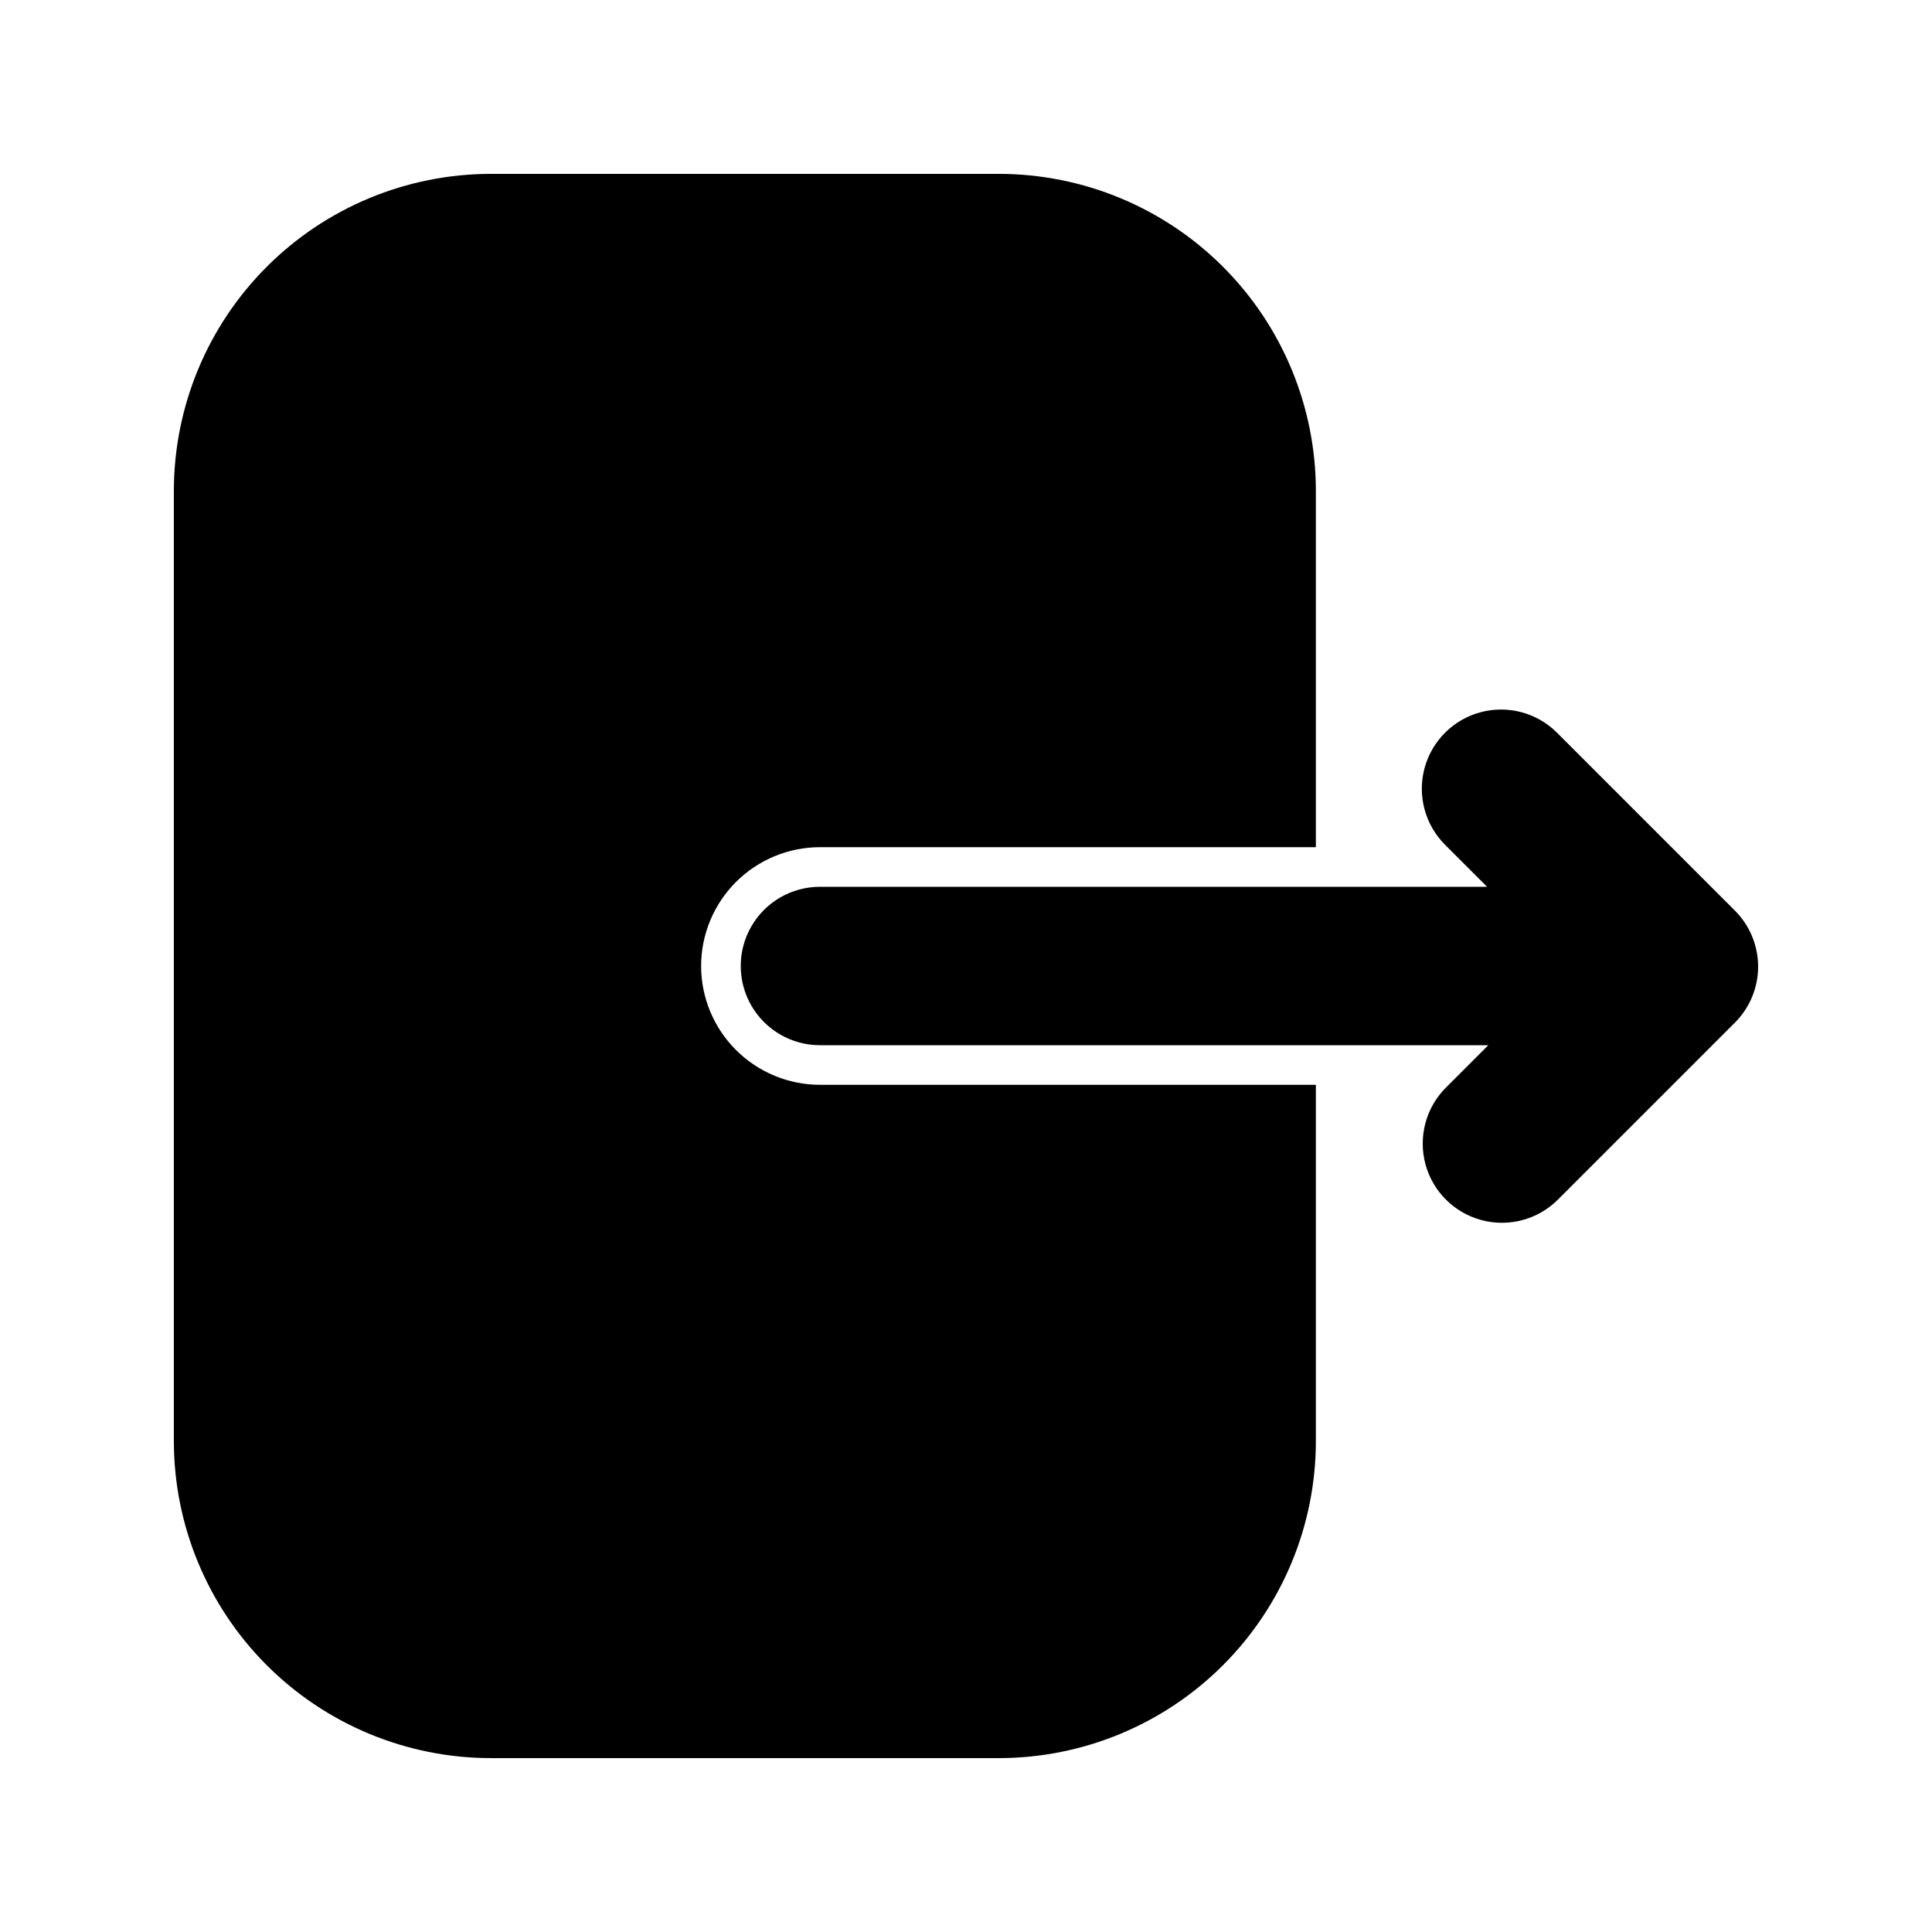
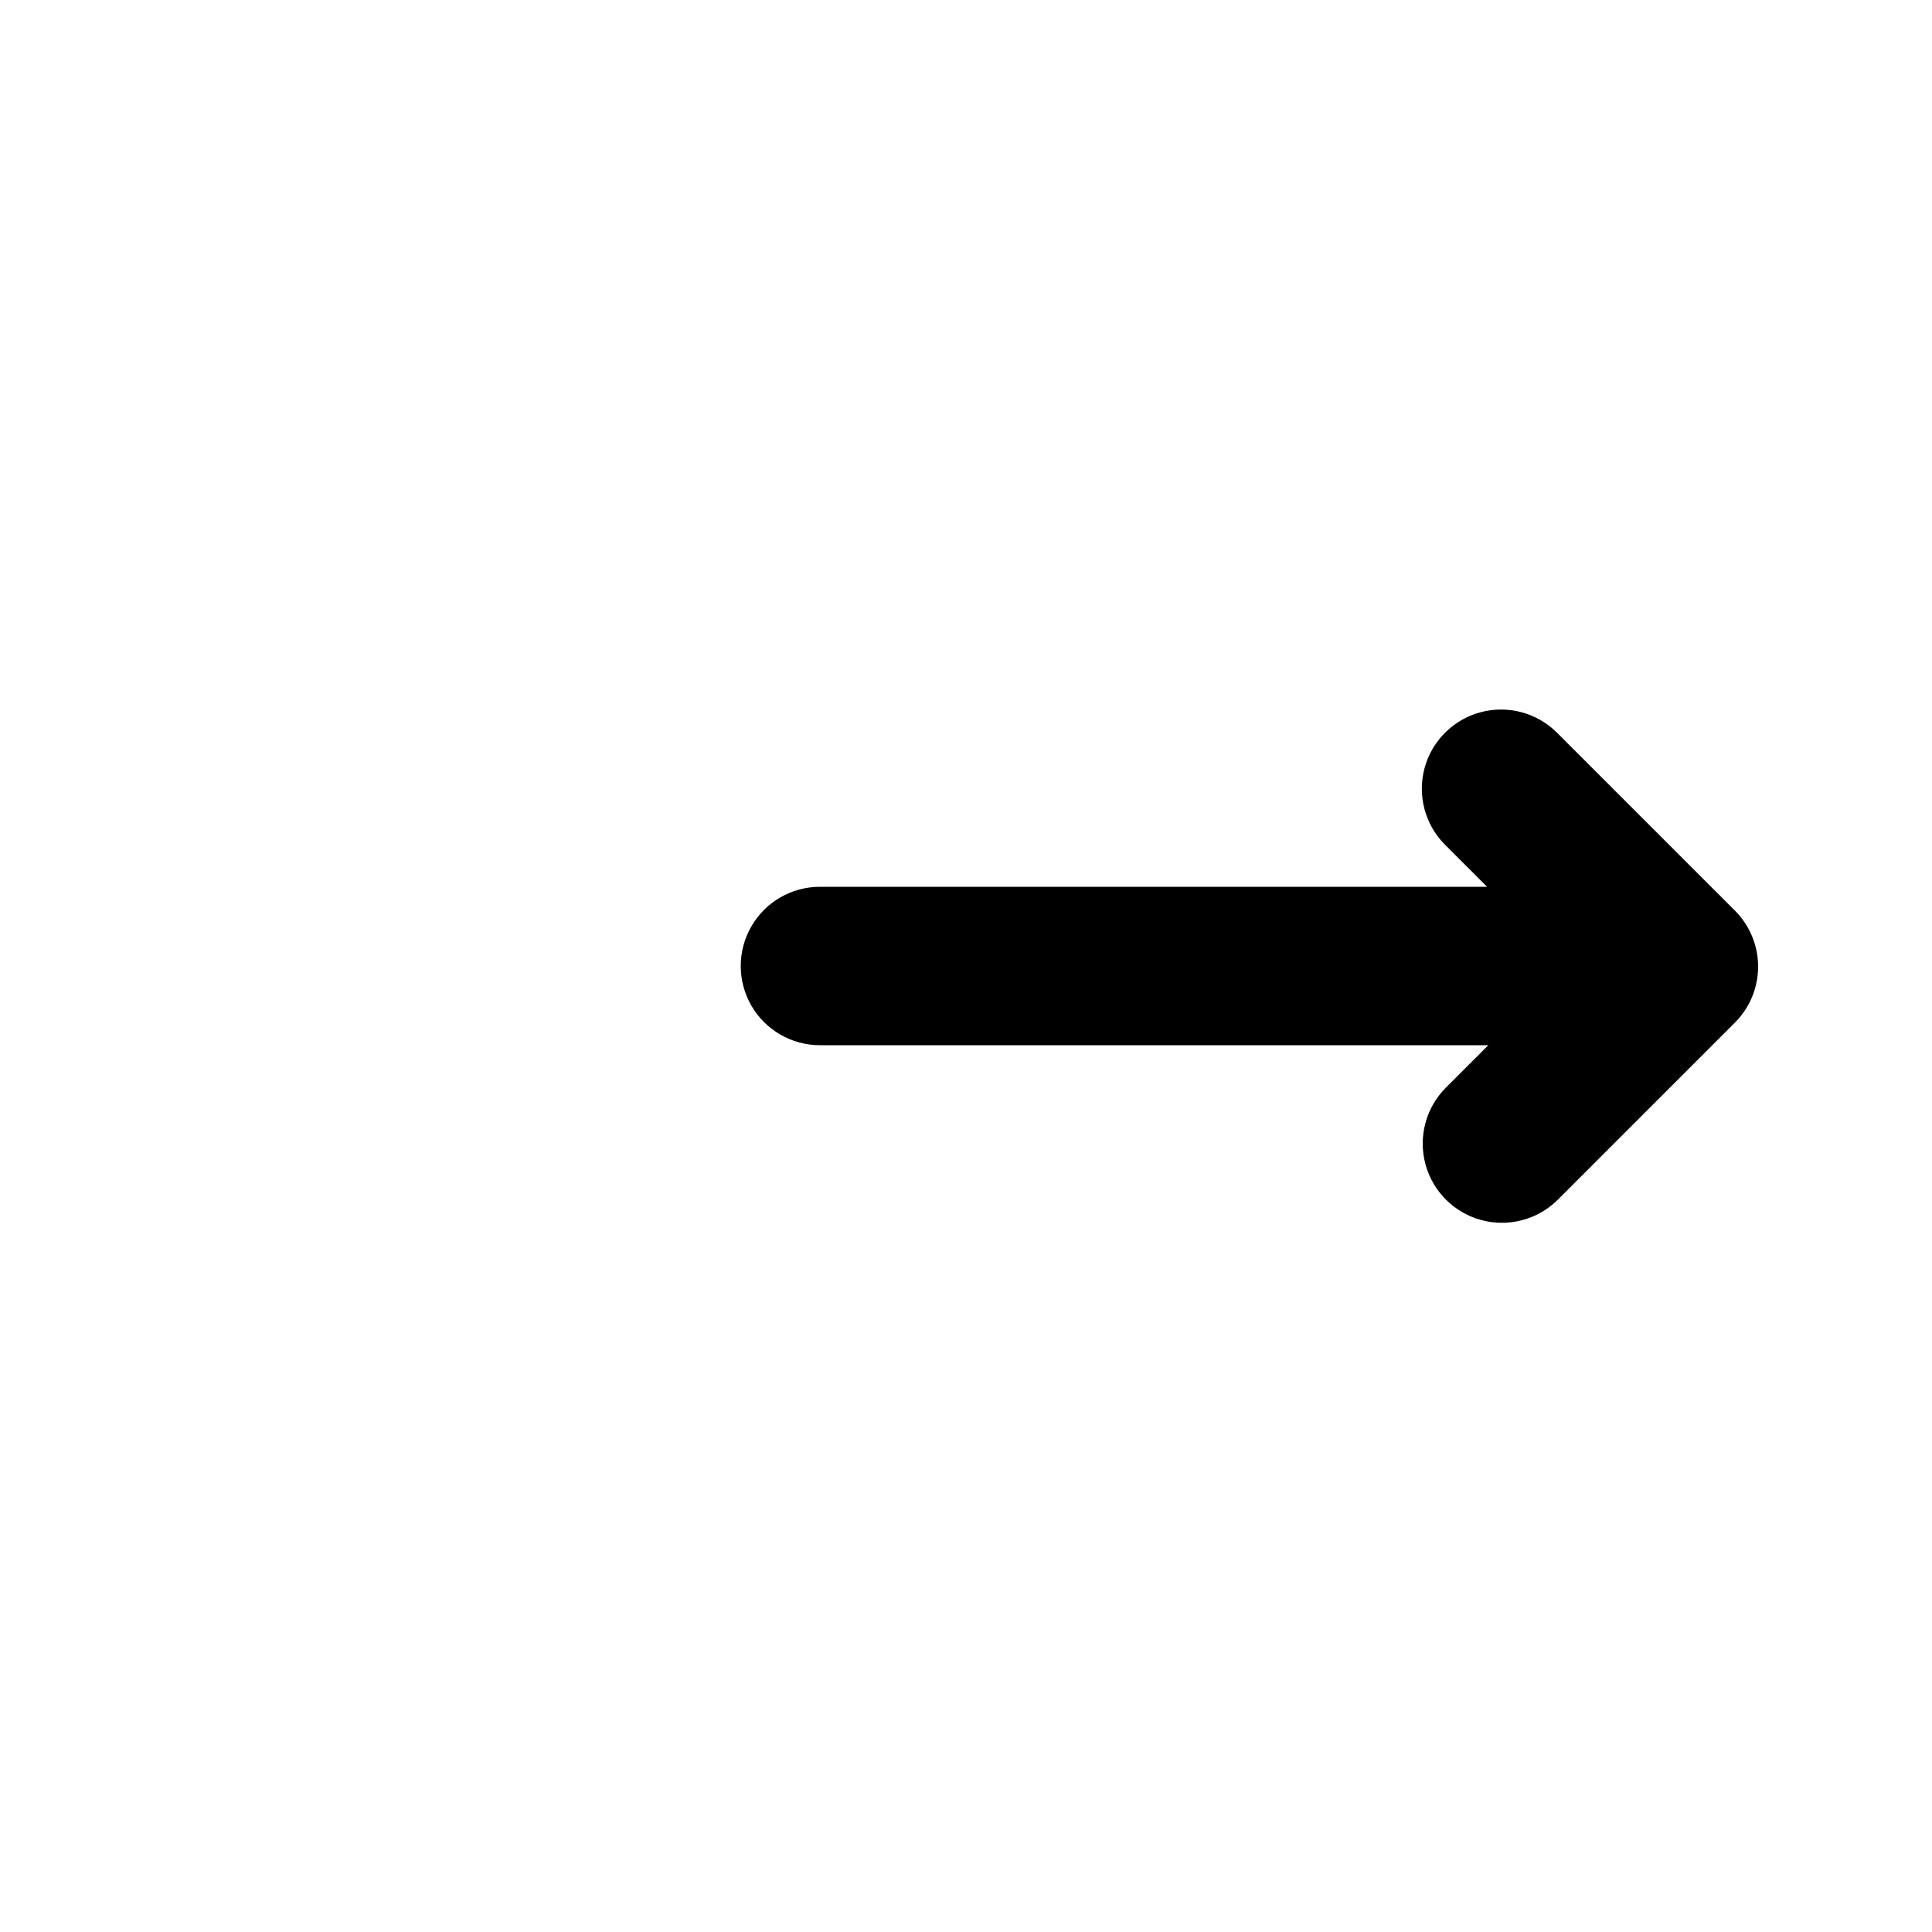
<svg xmlns="http://www.w3.org/2000/svg" fill="#000000" width="800px" height="800px" version="1.1" viewBox="144 144 512 512">
  <g>
    <path d="m603.77 385.32-47.23-47.23h-0.004c-5.312-5.25-13.012-7.277-20.223-5.328-7.207 1.945-12.84 7.578-14.789 14.789-1.945 7.207 0.082 14.91 5.332 20.223l11.23 11.234h-176.79c-7.5 0-14.43 4-18.18 10.496-3.75 6.492-3.75 14.496 0 20.992 3.75 6.492 10.68 10.496 18.18 10.496h177.12l-11.234 11.234c-5.301 5.301-7.371 13.027-5.43 20.273 1.938 7.242 7.598 12.902 14.84 14.84 7.242 1.941 14.973-0.129 20.273-5.43l46.906-46.906c3.938-3.934 6.148-9.273 6.148-14.84 0-5.57-2.211-10.906-6.148-14.844z" />
-     <path d="m329.8 400c0.012-8.352 3.332-16.355 9.234-22.258 5.902-5.902 13.906-9.223 22.254-9.23h131.43v-94.465c-0.02-22.266-8.875-43.609-24.617-59.352-15.742-15.742-37.086-24.594-59.348-24.617h-134.71c-22.266 0.023-43.609 8.875-59.352 24.617-15.742 15.742-24.594 37.086-24.617 59.352v251.9c0.023 22.266 8.875 43.609 24.617 59.352 15.742 15.742 37.086 24.598 59.352 24.617h134.71c22.262-0.02 43.605-8.875 59.348-24.617 15.742-15.742 24.598-37.086 24.617-59.352v-94.461h-131.43c-8.348-0.012-16.352-3.332-22.254-9.234-5.902-5.902-9.223-13.906-9.234-22.254z" />
  </g>
</svg>